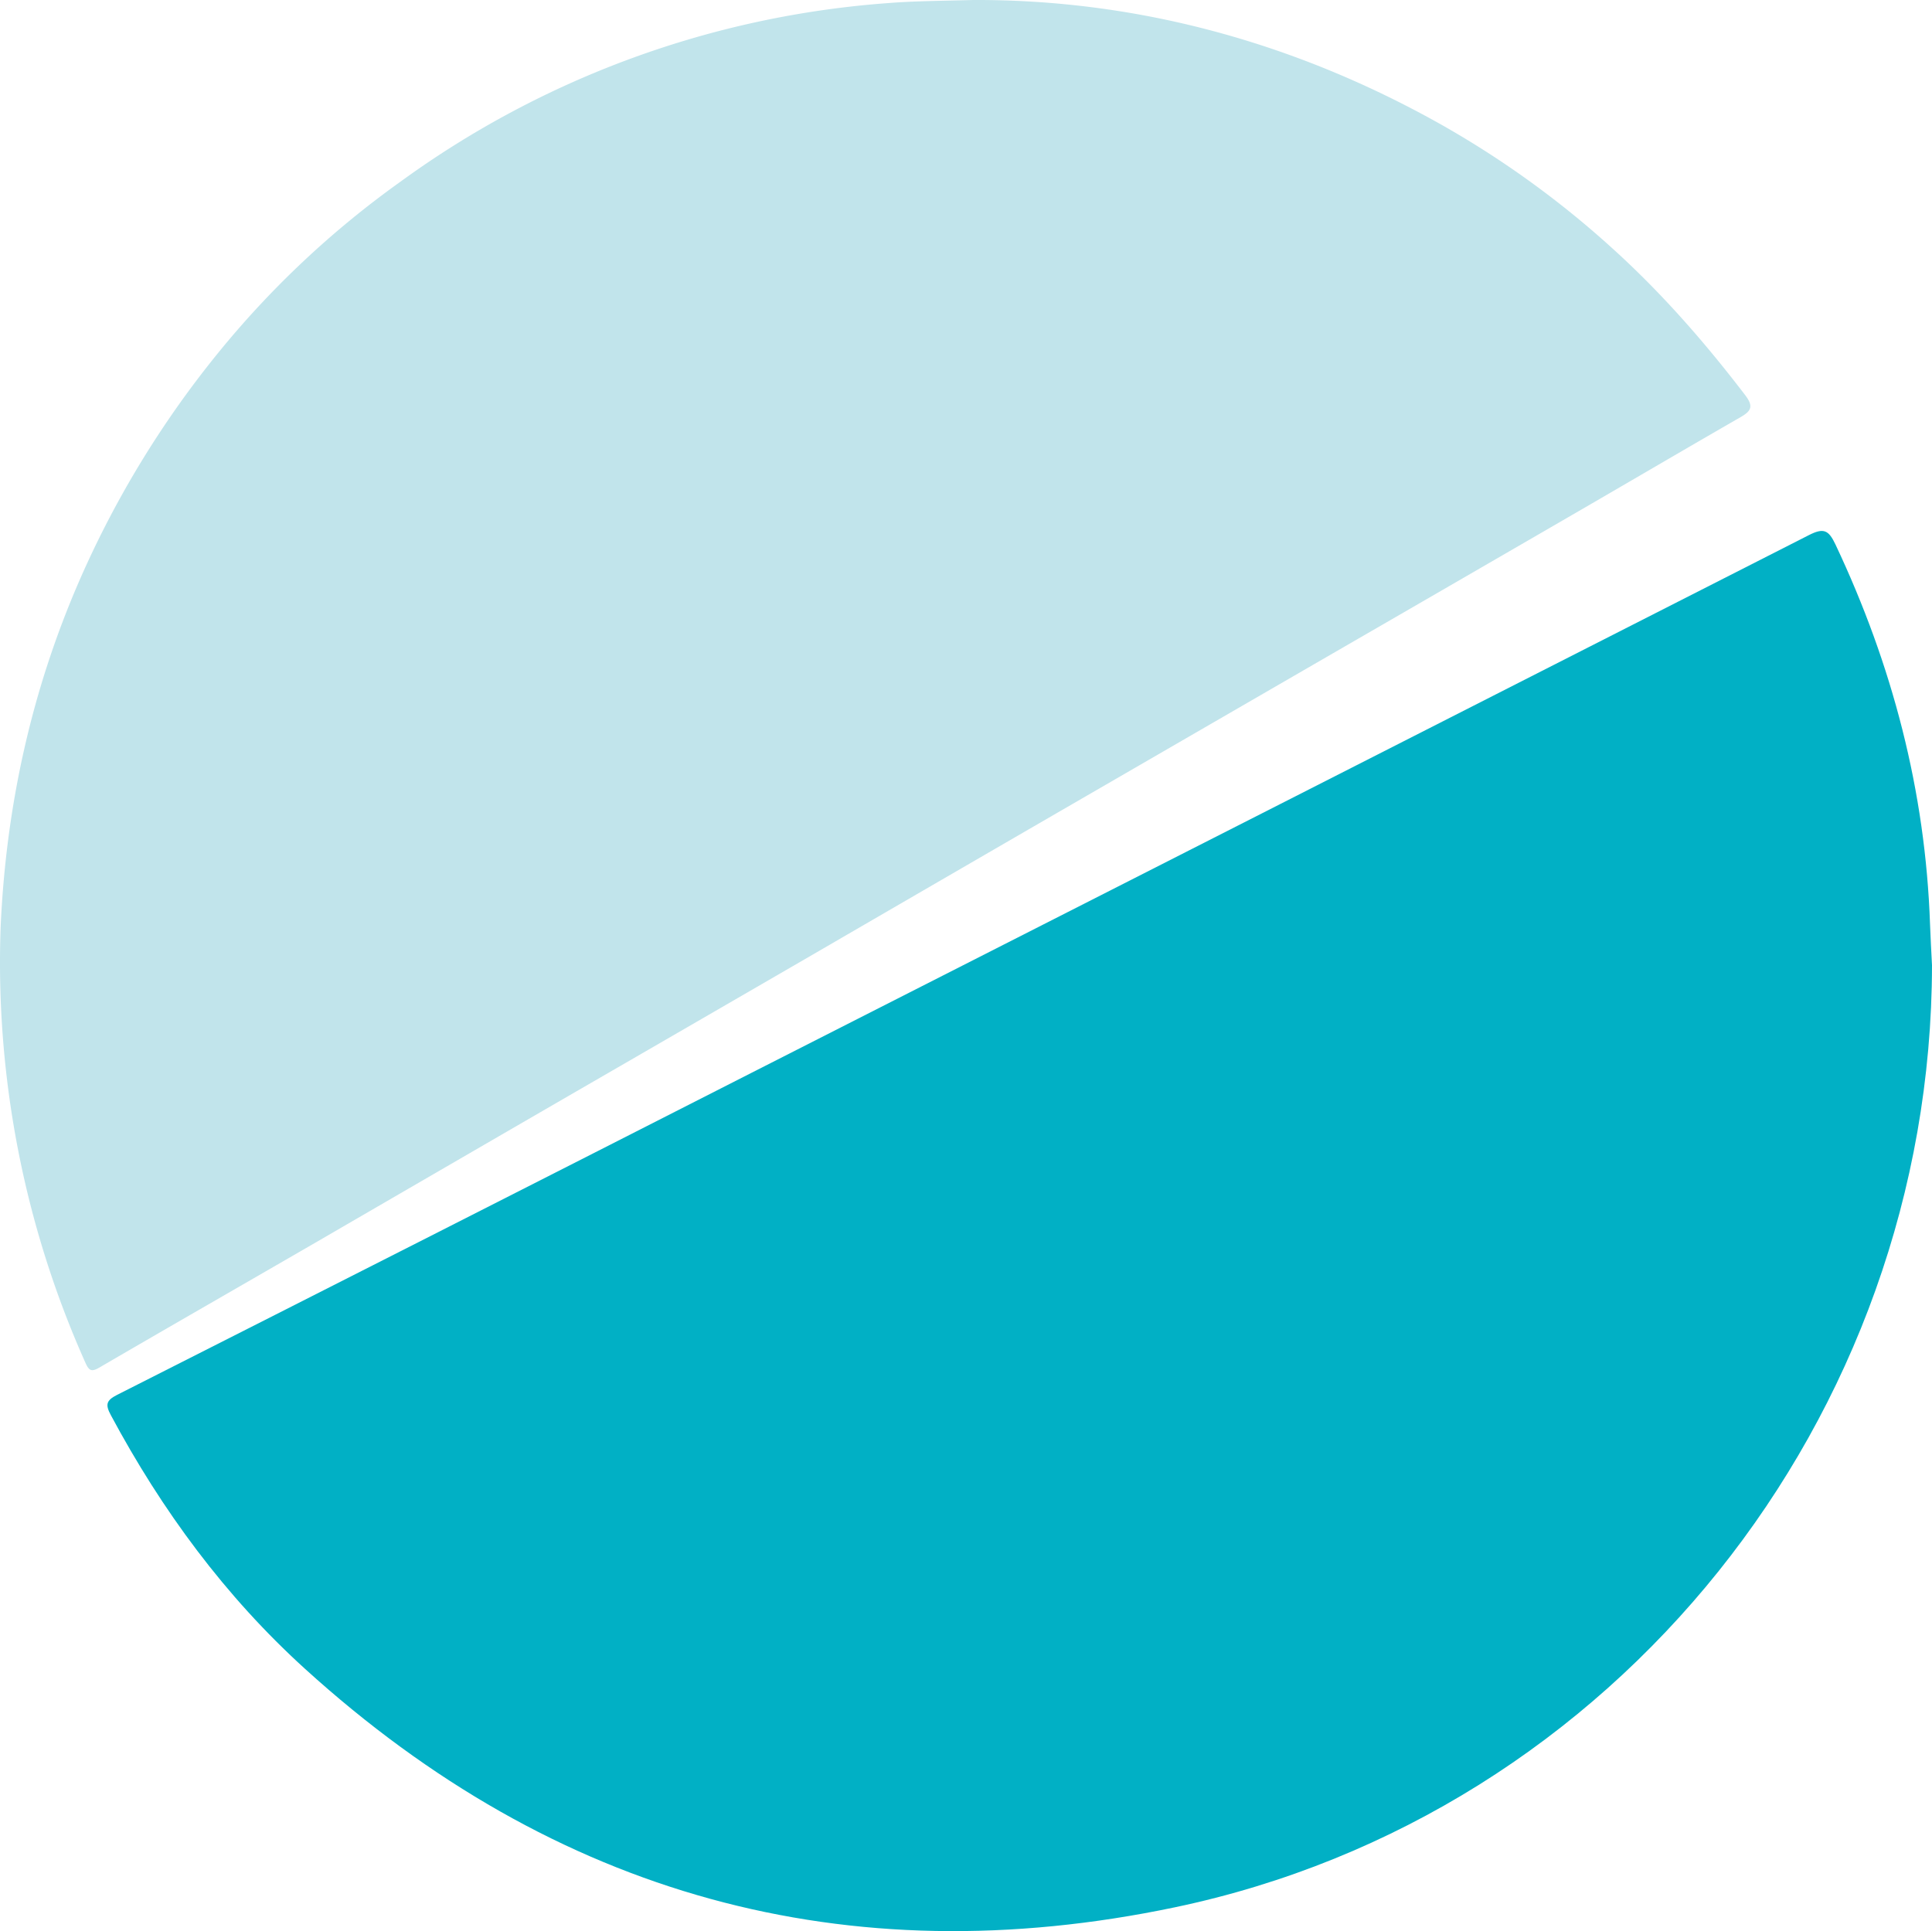
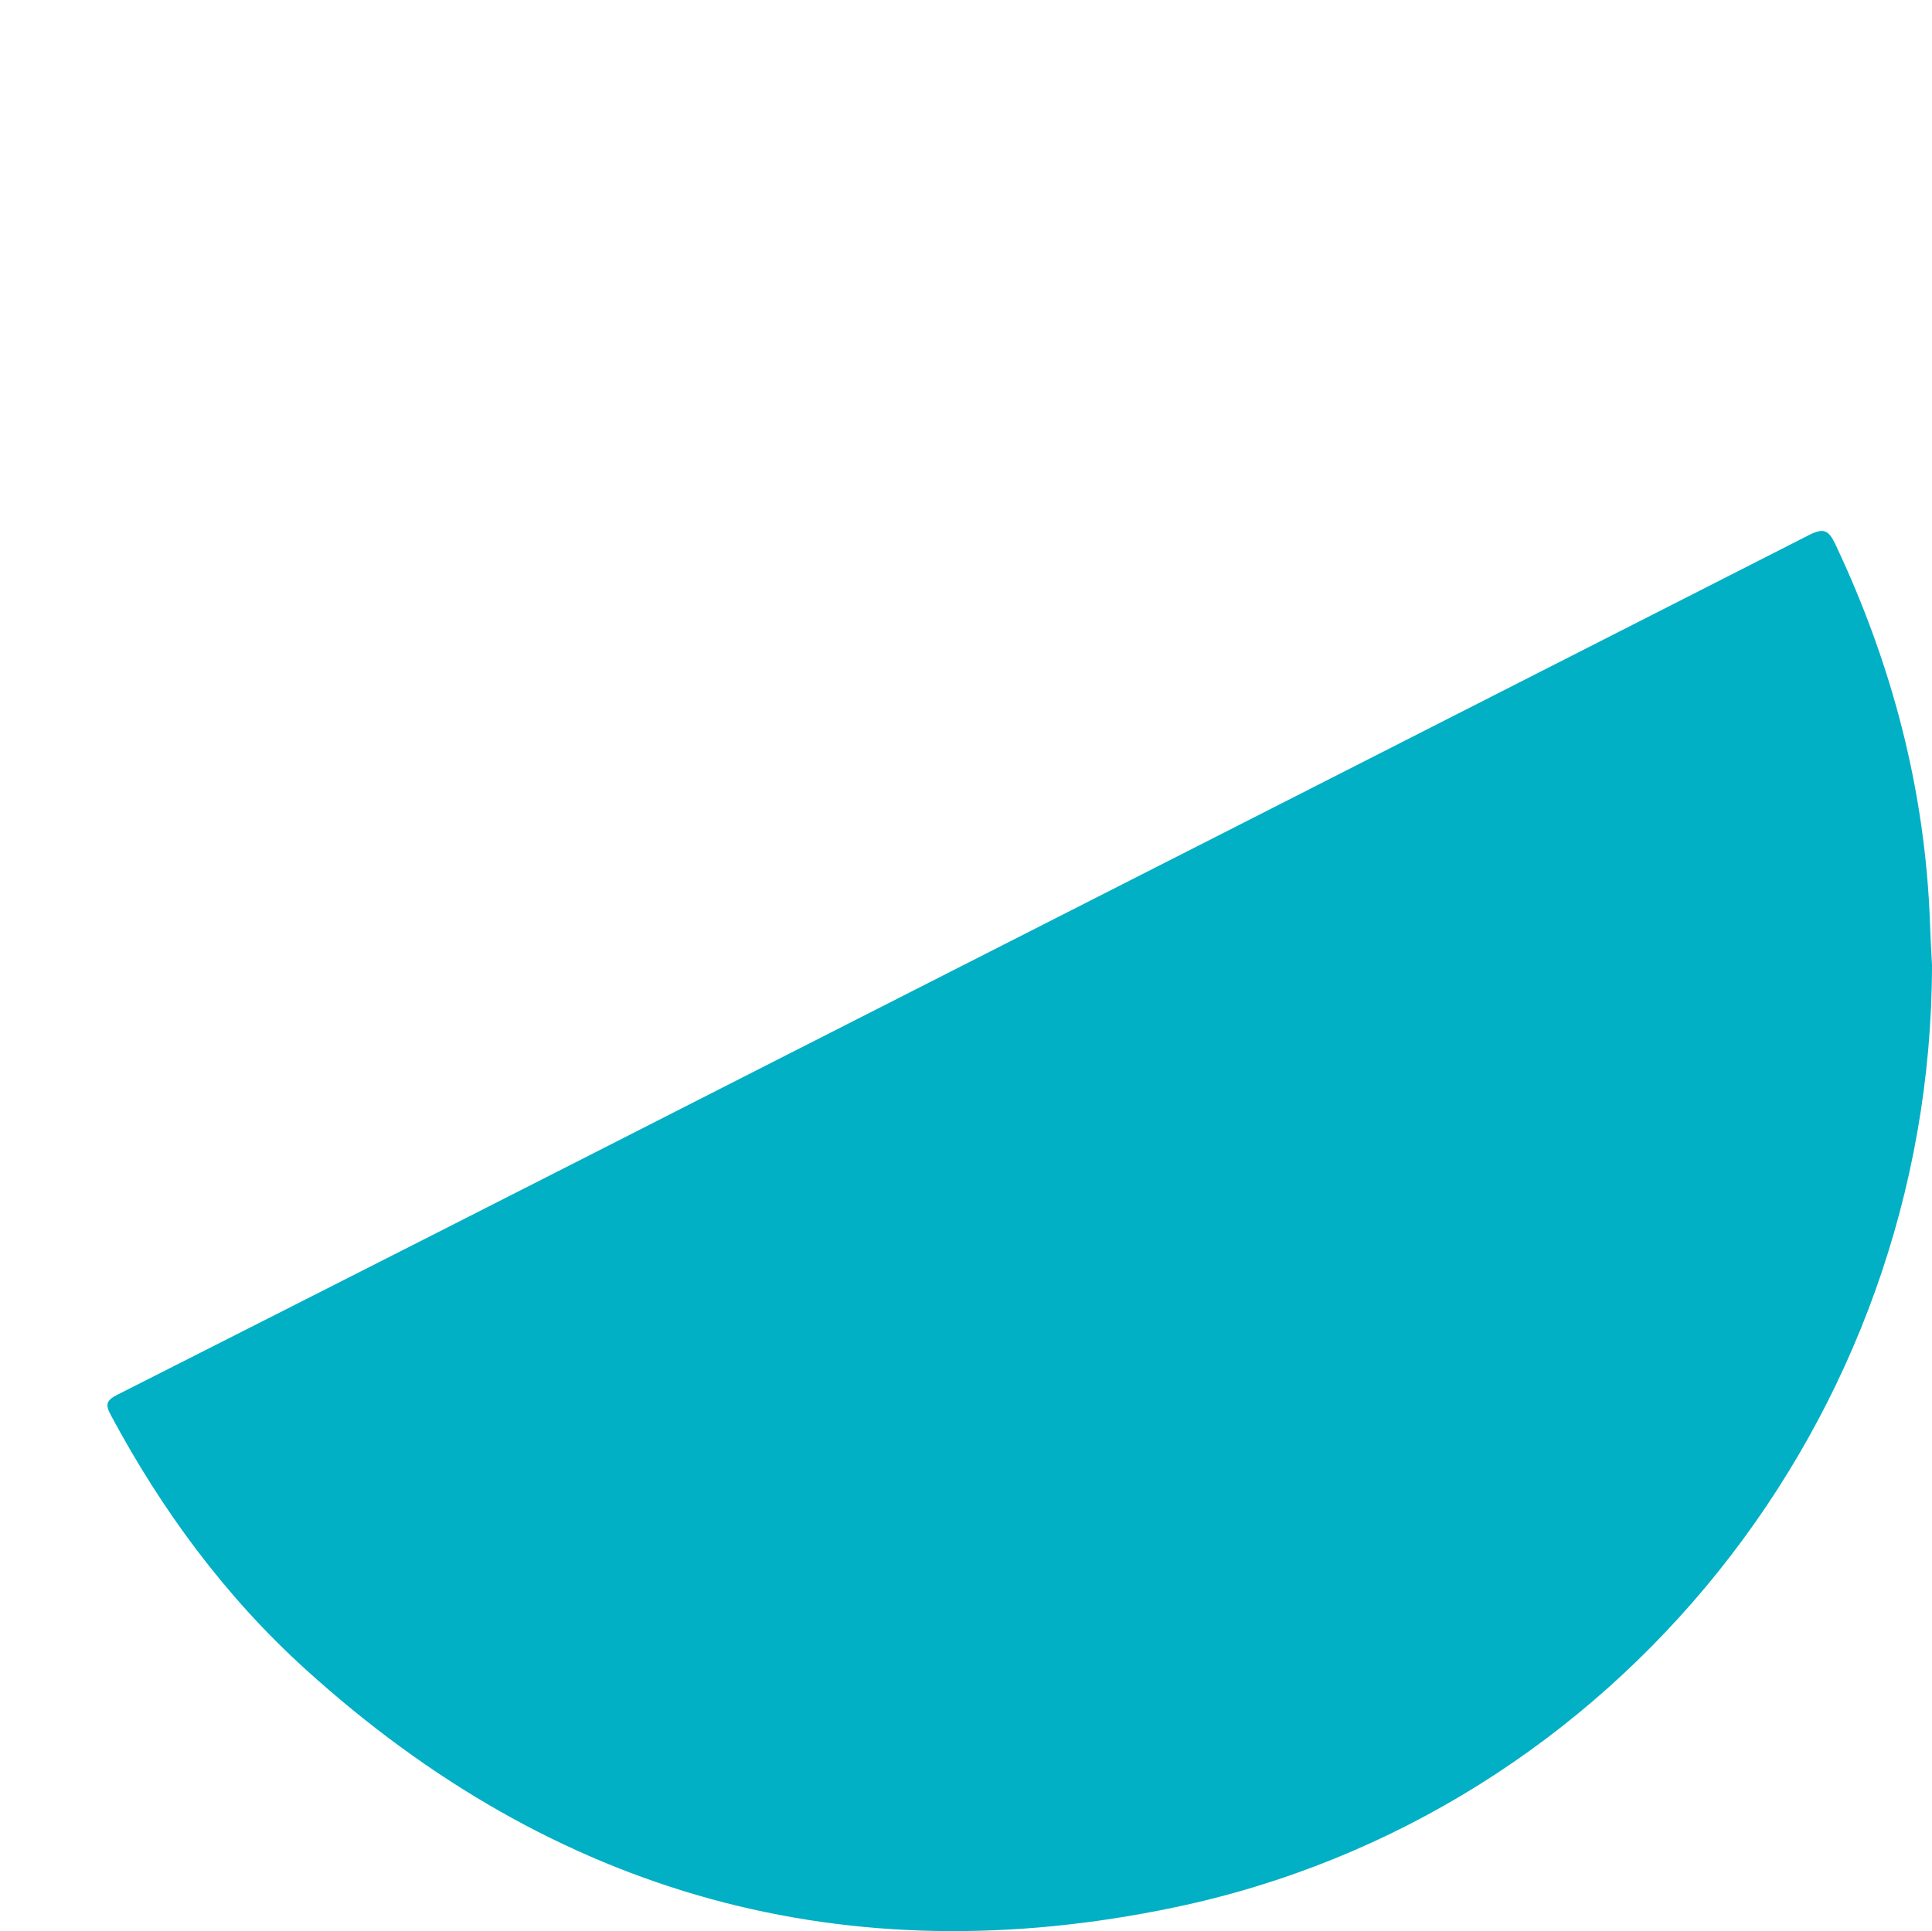
<svg xmlns="http://www.w3.org/2000/svg" id="f1c9f8df-4ec4-415e-b4d4-aea84d688e7d" data-name="fda2211a-e133-495f-a933-74244d623487" viewBox="0 0 564.833 564.641">
  <defs>
    <style>.a7774164-f8a3-4932-ae4a-2ffbcb71e8bd{fill:#01b0c5;}.a4b35c6f-fb08-433e-a6dc-eca06e551b0a{fill:#c1e4eb;}</style>
  </defs>
  <path class="a7774164-f8a3-4932-ae4a-2ffbcb71e8bd" d="M564.833,282.231c-.169,132.301-92.509,248.441-221.356,275.449-96.077,20.139-181.344-3.511-254.264-69.691C65.817,466.755,47.317,441.619,32.412,413.786c-1.614-3.014-1.453-4.28,1.815-5.934q92.819-46.966,185.511-94.184,154.561-78.543,309.07-157.187c4.378-2.232,5.807-1.508,7.812,2.739,16.616,35.198,26.298,72.071,27.639,111.048C564.396,274.257,564.639,278.243,564.833,282.231Z" />
-   <path class="a4b35c6f-fb08-433e-a6dc-eca06e551b0a" d="M284.464.002c47.296-.201,93.341,12.07,136.228,36.059A277.472,277.472,0,0,1,471.134,72.386c14.526,13.098,27.241,27.652,39.069,43.13,2.527,3.307,1.789,4.654-1.332,6.45-15.559,8.951-31.037,18.044-46.568,27.045q-36.24,21.004-72.511,41.956-40.138,23.222-80.273,46.449-36.029,20.871-72.037,41.78-36.458,21.121-72.938,42.206-36.029,20.87-72.039,41.772c-21.149,12.238-42.349,24.388-63.461,36.691-2.232,1.301-3.008.963-4.019-1.295A286.858,286.858,0,0,1,.181,271.188c1.562-35.452,9.056-69.594,23.374-102.215a288.206,288.206,0,0,1,40.185-65.746A273.031,273.031,0,0,1,116.945,53.22,276.34,276.34,0,0,1,259.602.906C267.251.293,274.865.265,284.464.002Z" />
</svg>